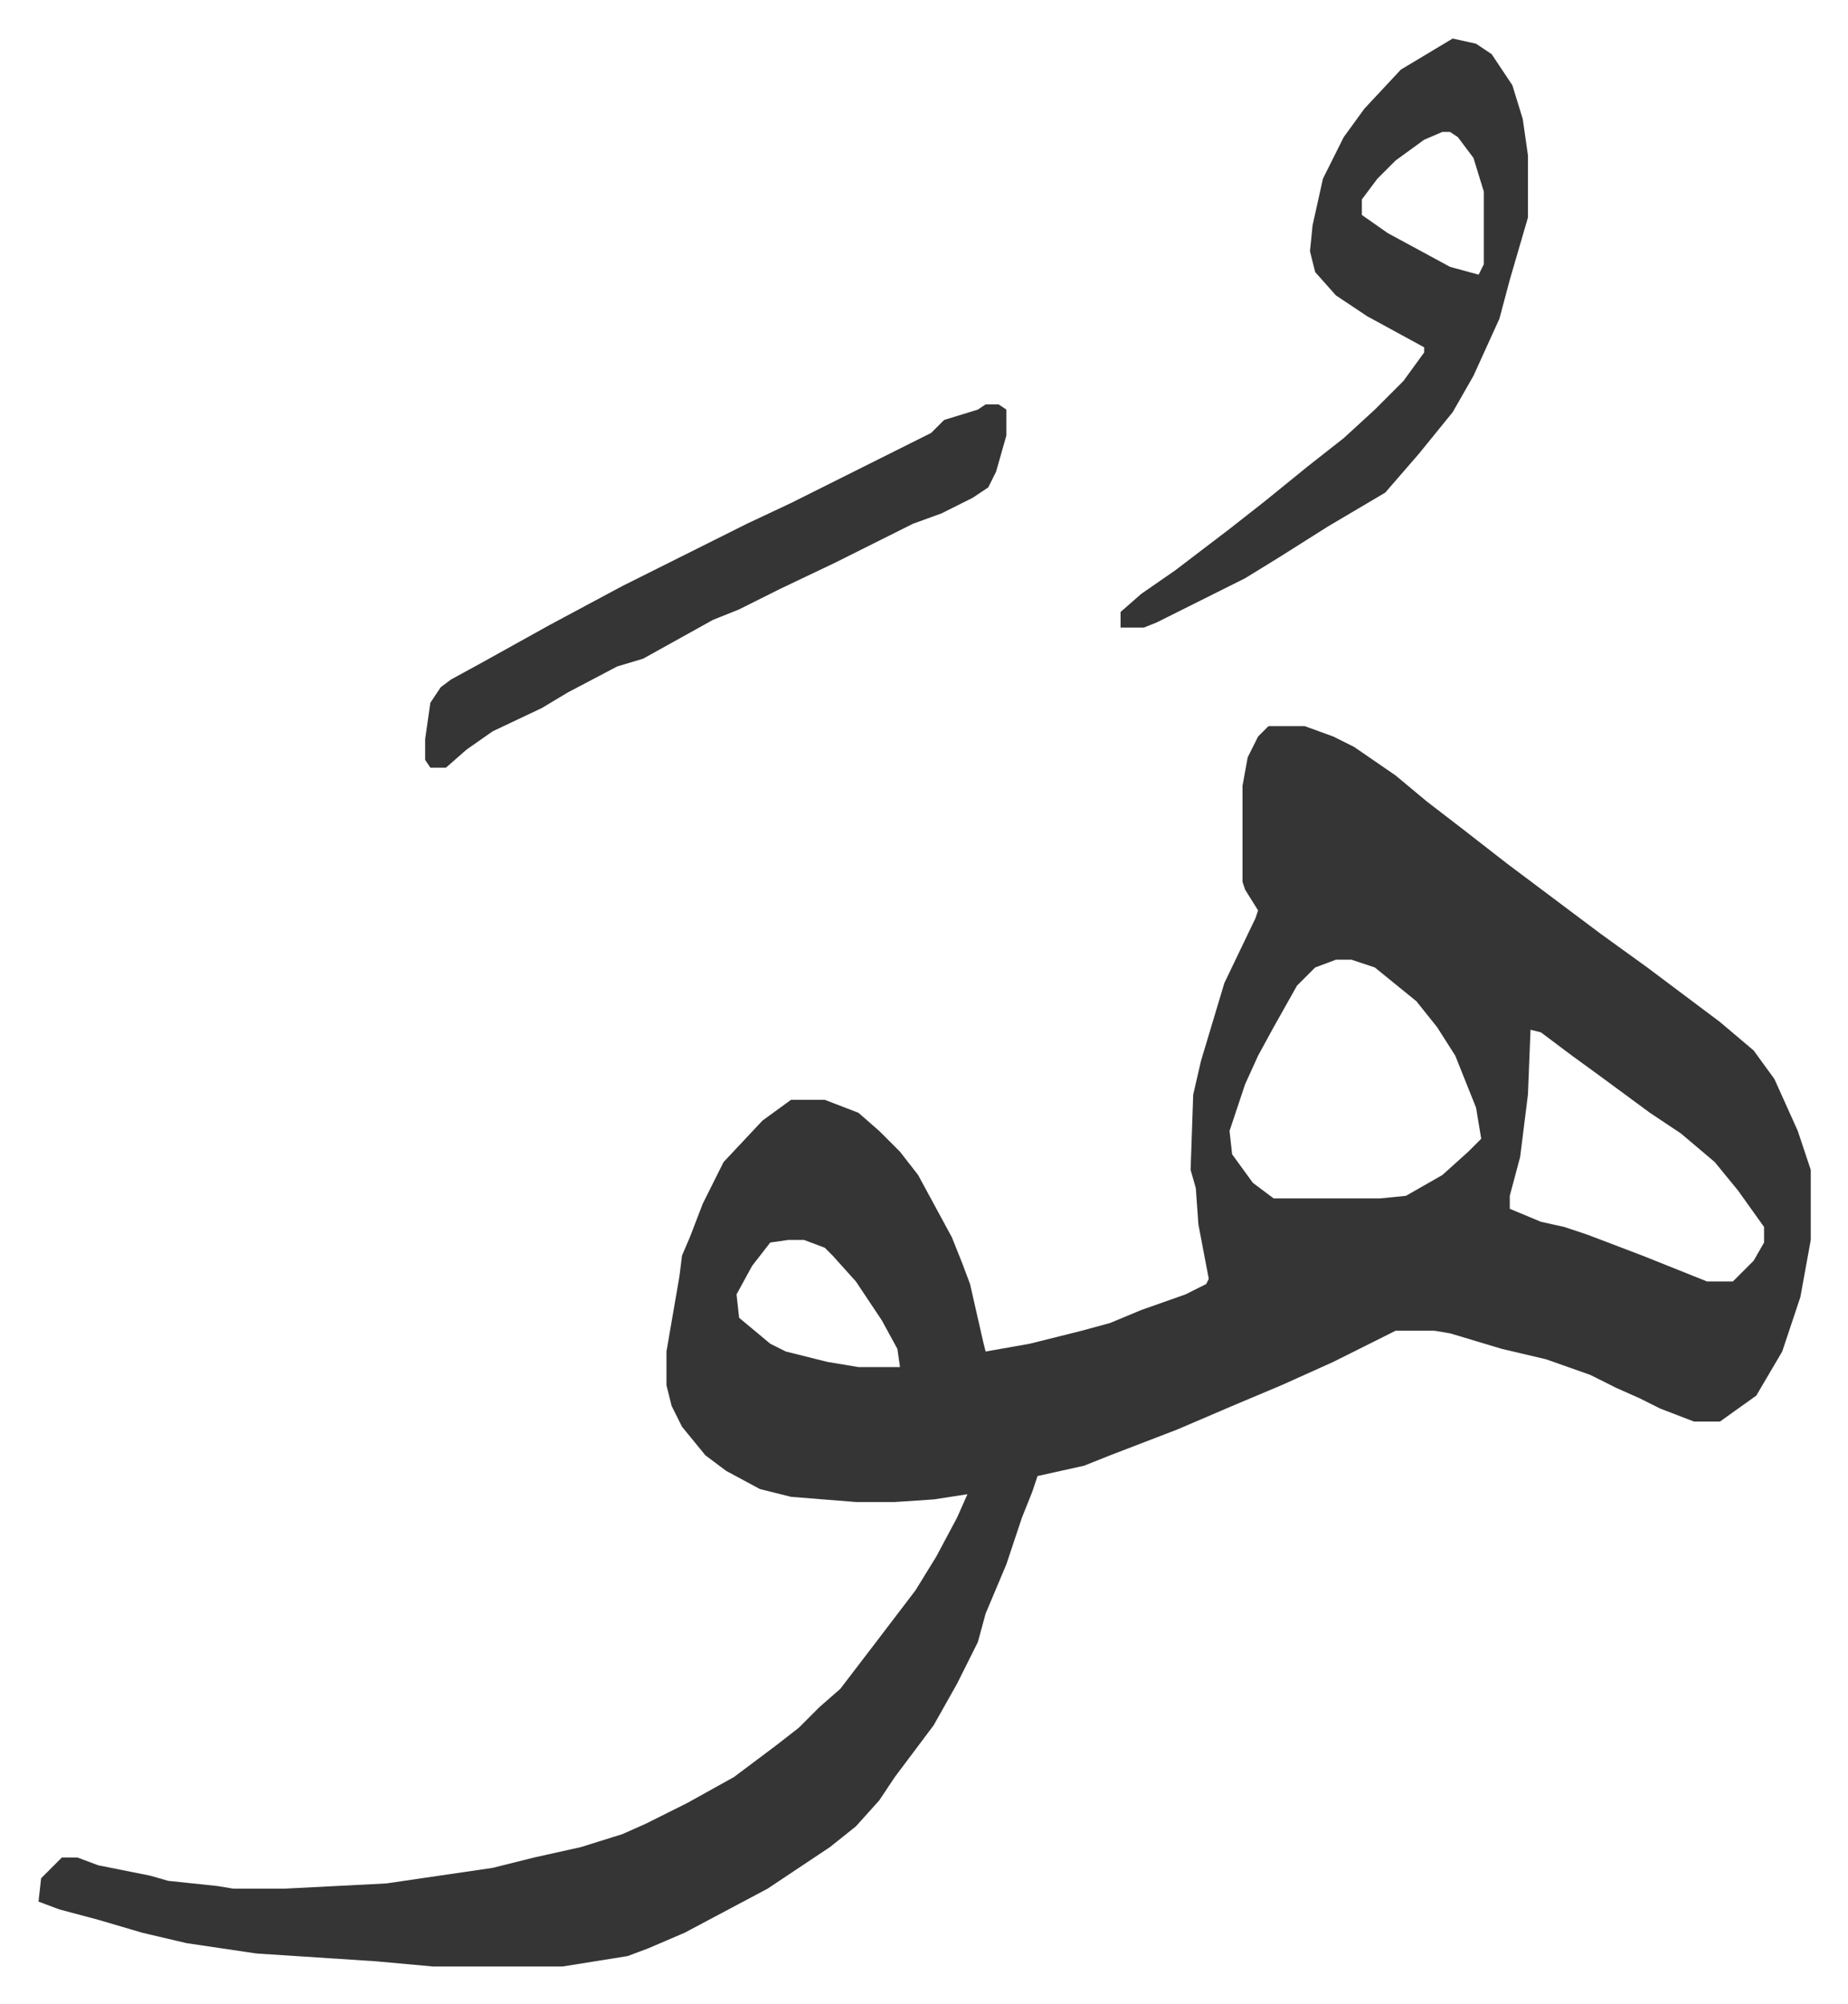
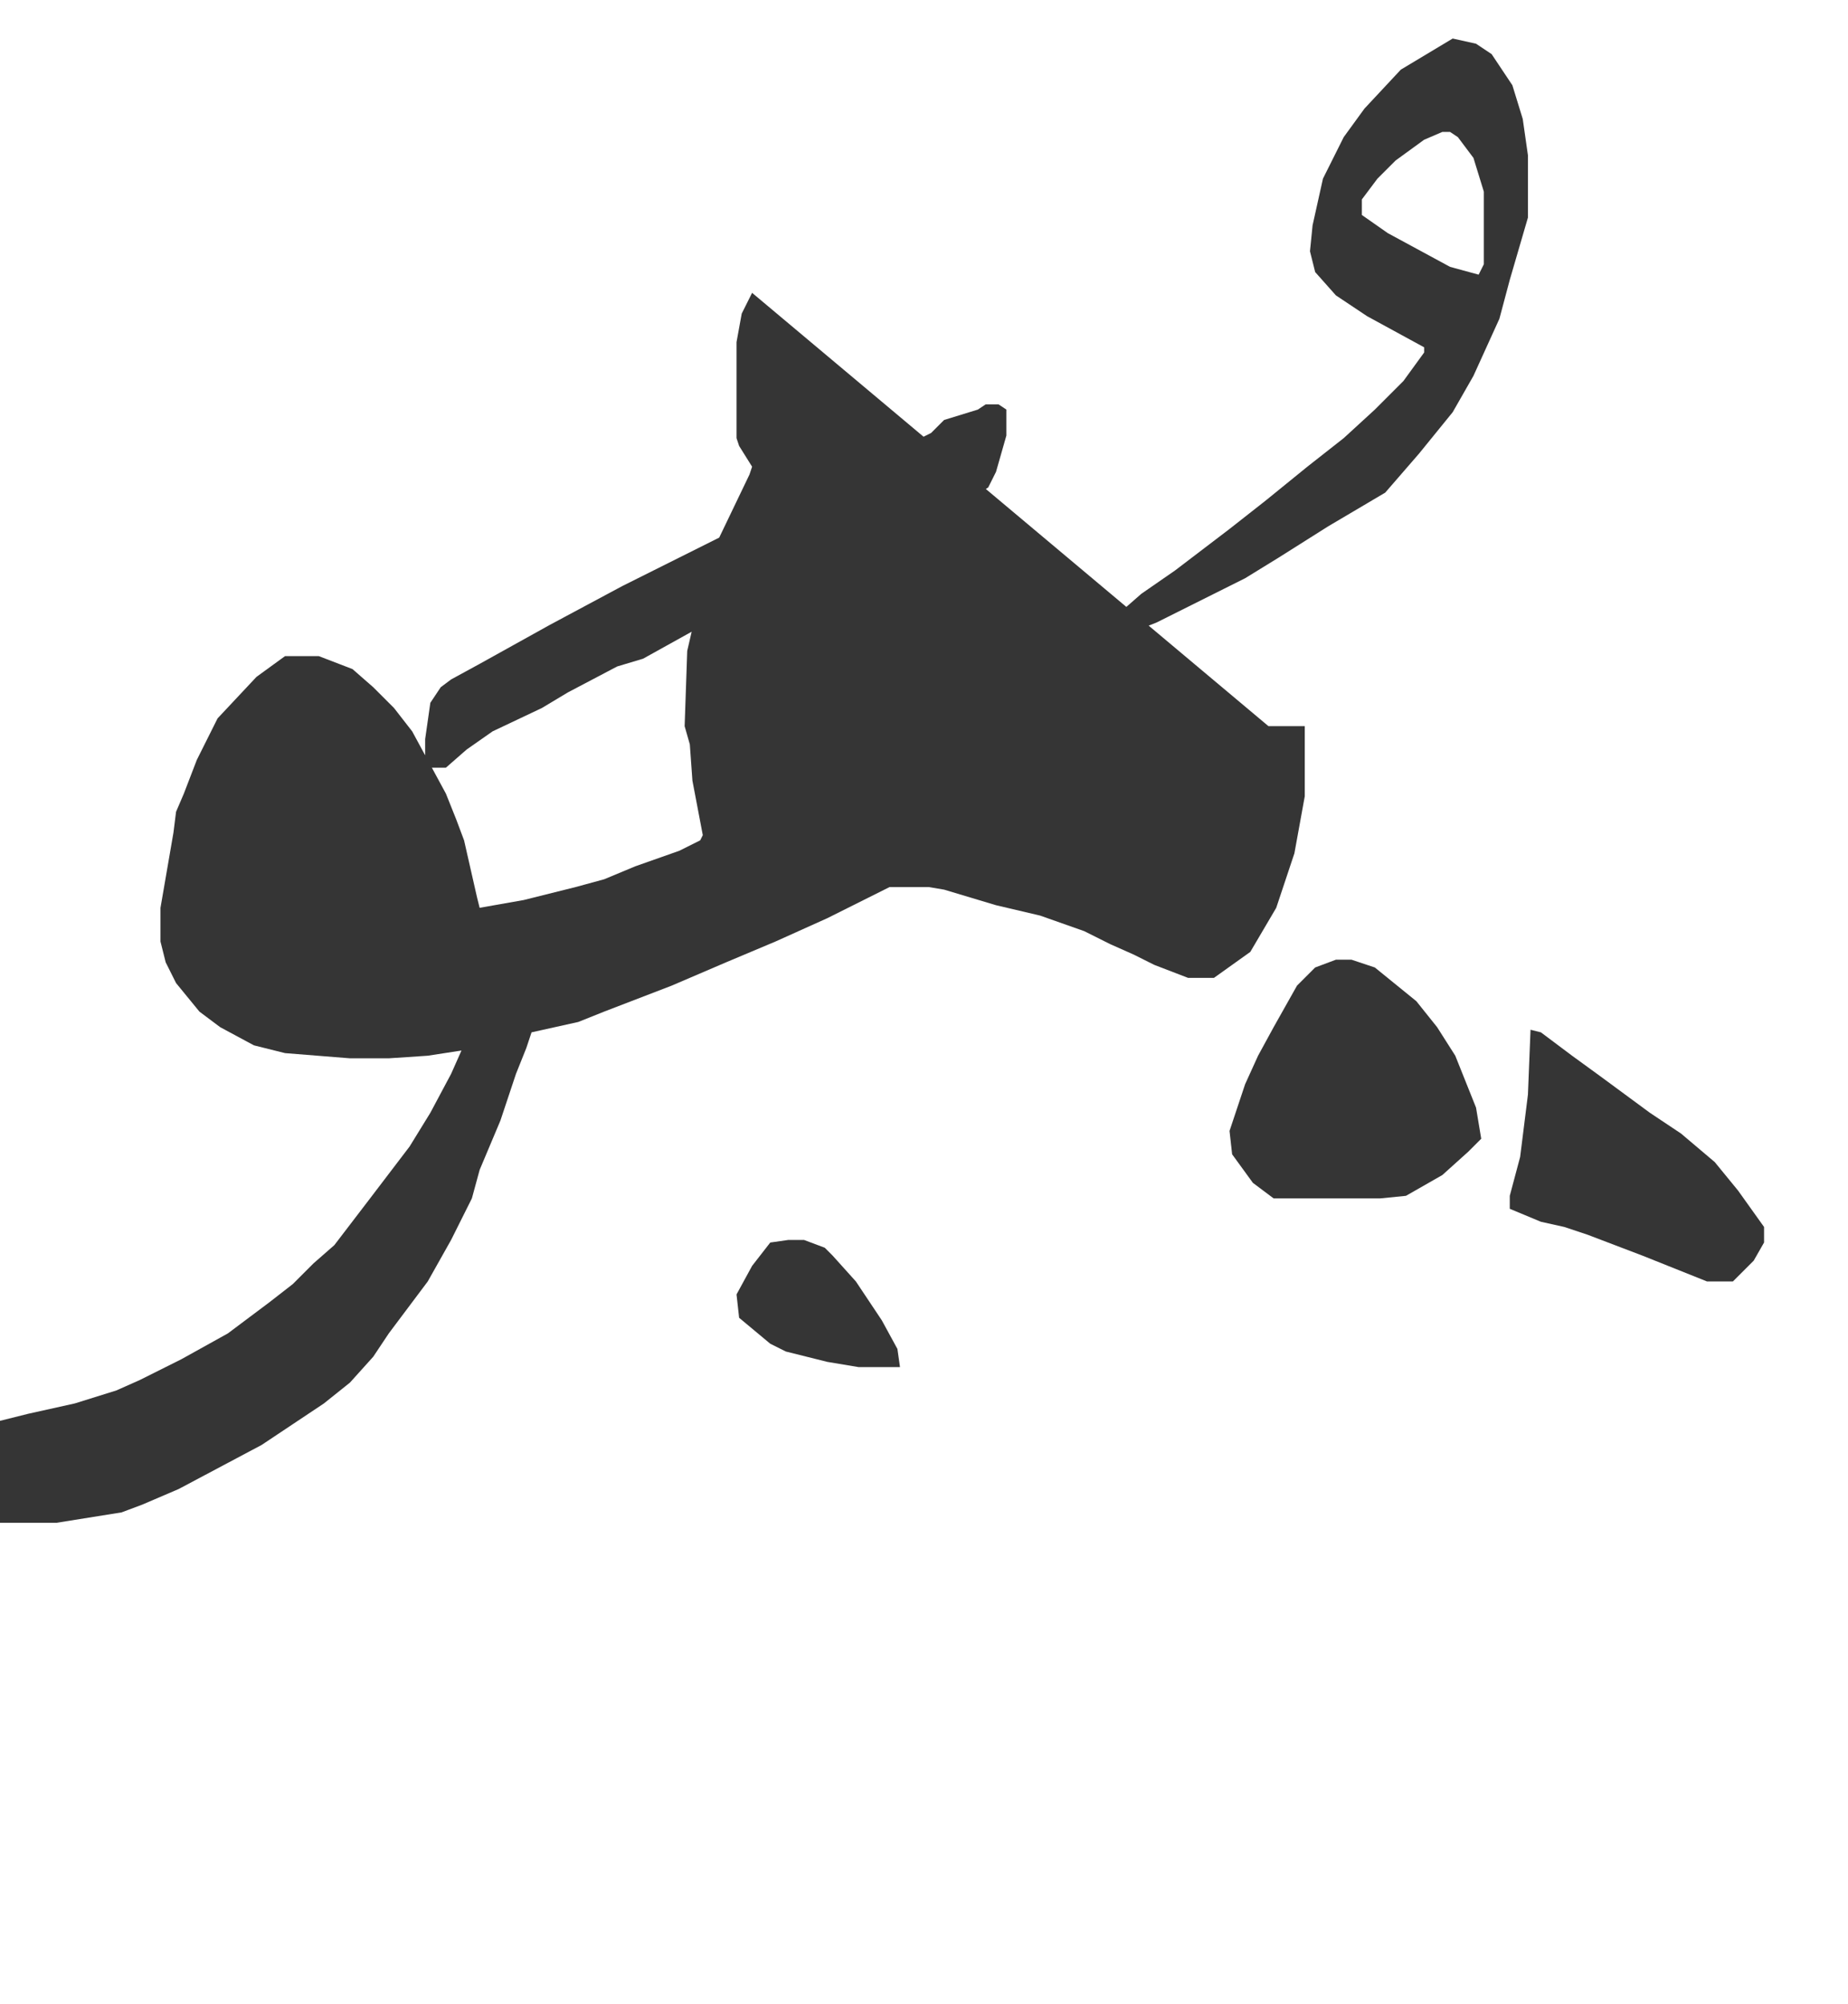
<svg xmlns="http://www.w3.org/2000/svg" role="img" viewBox="-14.85 365.15 712.20 772.20">
-   <path fill="#353535" id="rule_normal" d="M474 645h14l11 4 8 4 16 11 12 10 13 10 18 14 16 12 12 9 8 6 18 13 20 15 8 6 13 11 8 11 9 20 5 15v27l-4 22-4 12-3 9-10 17-14 10h-10l-13-5-8-4-9-4-10-5-17-6-17-4-20-6-6-1h-15l-24 12-20 9-19 8-21 9-26 10-10 4-18 4-2 6-4 10-6 18-8 19-3 11-8 16-9 16-6 8-9 12-6 9-9 10-10 8-24 16-32 17-14 6-8 3-25 4h-50l-22-2-46-3-27-4-17-4-17-5-15-4-8-3 1-9 5-5 3-3h6l8 3 20 4 7 2 19 2 6 1h20l39-2 41-6 16-4 18-4 16-5 9-4 16-8 18-10 16-12 9-7 8-8 8-7 13-17 16-21 8-13 8-15 4-9-13 2-15 1h-15l-25-2-12-3-13-7-8-6-9-11-4-8-2-8v-13l5-29 1-8 3-7 5-13 8-16 15-16 11-8h13l13 5 8 7 8 8 7 9 13 24 4 10 3 8 5 22 1 4 17-3 20-5 11-3 12-5 17-6 8-4 1-2-4-21-1-14-2-7 1-29 3-13 6-20 3-10 12-25 1-3-5-8-1-3v-37l2-11 4-8zm26 90l-8 3-7 7-9 16-6 11-5 11-6 18 1 9 8 11 8 6h41l10-1 14-8 10-9 5-5-2-12-8-20-7-11-8-10-16-13-9-3zm75 27l-1 25-3 24-4 15v5l12 5 9 2 9 3 21 8 25 10h10l8-8 4-7v-6l-10-14-9-11-13-11-12-8-19-14-11-8-12-9zm-286 81l-7 1-7 9-6 11 1 9 12 10 6 3 16 4 12 2h16l-1-7-6-11-10-15-9-10-3-3-8-3zm256-463l9 2 6 4 8 12 4 13 2 14v24l-7 24-4 15-10 22-8 14-13 16-13 15-22 13-19 12-13 8-34 17-5 2h-9v-6l8-7 13-9 21-16 14-11 16-13 14-11 12-11 11-11 8-11v-2l-22-12-12-8-8-9-2-8 1-10 4-18 8-16 8-11 14-15 15-9zm-4 36l-7 3-11 8-7 7-6 8v6l10 7 24 13 11 3 2-4v-28l-4-13-6-8-3-2zM365 521h5l3 2v10l-4 14-3 6-6 4-12 6-11 4-30 15-21 10-16 8-10 4-18 10-9 5-10 3-19 10-10 6-19 9-10 7-8 7h-6l-2-3v-8l2-14 4-6 4-3 11-6 27-15 28-15 16-8 16-8 16-8 17-8 16-8 16-8 14-7 8-4 5-5 13-4z" />
+   <path fill="#353535" id="rule_normal" d="M474 645h14v27l-4 22-4 12-3 9-10 17-14 10h-10l-13-5-8-4-9-4-10-5-17-6-17-4-20-6-6-1h-15l-24 12-20 9-19 8-21 9-26 10-10 4-18 4-2 6-4 10-6 18-8 19-3 11-8 16-9 16-6 8-9 12-6 9-9 10-10 8-24 16-32 17-14 6-8 3-25 4h-50l-22-2-46-3-27-4-17-4-17-5-15-4-8-3 1-9 5-5 3-3h6l8 3 20 4 7 2 19 2 6 1h20l39-2 41-6 16-4 18-4 16-5 9-4 16-8 18-10 16-12 9-7 8-8 8-7 13-17 16-21 8-13 8-15 4-9-13 2-15 1h-15l-25-2-12-3-13-7-8-6-9-11-4-8-2-8v-13l5-29 1-8 3-7 5-13 8-16 15-16 11-8h13l13 5 8 7 8 8 7 9 13 24 4 10 3 8 5 22 1 4 17-3 20-5 11-3 12-5 17-6 8-4 1-2-4-21-1-14-2-7 1-29 3-13 6-20 3-10 12-25 1-3-5-8-1-3v-37l2-11 4-8zm26 90l-8 3-7 7-9 16-6 11-5 11-6 18 1 9 8 11 8 6h41l10-1 14-8 10-9 5-5-2-12-8-20-7-11-8-10-16-13-9-3zm75 27l-1 25-3 24-4 15v5l12 5 9 2 9 3 21 8 25 10h10l8-8 4-7v-6l-10-14-9-11-13-11-12-8-19-14-11-8-12-9zm-286 81l-7 1-7 9-6 11 1 9 12 10 6 3 16 4 12 2h16l-1-7-6-11-10-15-9-10-3-3-8-3zm256-463l9 2 6 4 8 12 4 13 2 14v24l-7 24-4 15-10 22-8 14-13 16-13 15-22 13-19 12-13 8-34 17-5 2h-9v-6l8-7 13-9 21-16 14-11 16-13 14-11 12-11 11-11 8-11v-2l-22-12-12-8-8-9-2-8 1-10 4-18 8-16 8-11 14-15 15-9zm-4 36l-7 3-11 8-7 7-6 8v6l10 7 24 13 11 3 2-4v-28l-4-13-6-8-3-2zM365 521h5l3 2v10l-4 14-3 6-6 4-12 6-11 4-30 15-21 10-16 8-10 4-18 10-9 5-10 3-19 10-10 6-19 9-10 7-8 7h-6l-2-3v-8l2-14 4-6 4-3 11-6 27-15 28-15 16-8 16-8 16-8 17-8 16-8 16-8 14-7 8-4 5-5 13-4z" />
</svg>